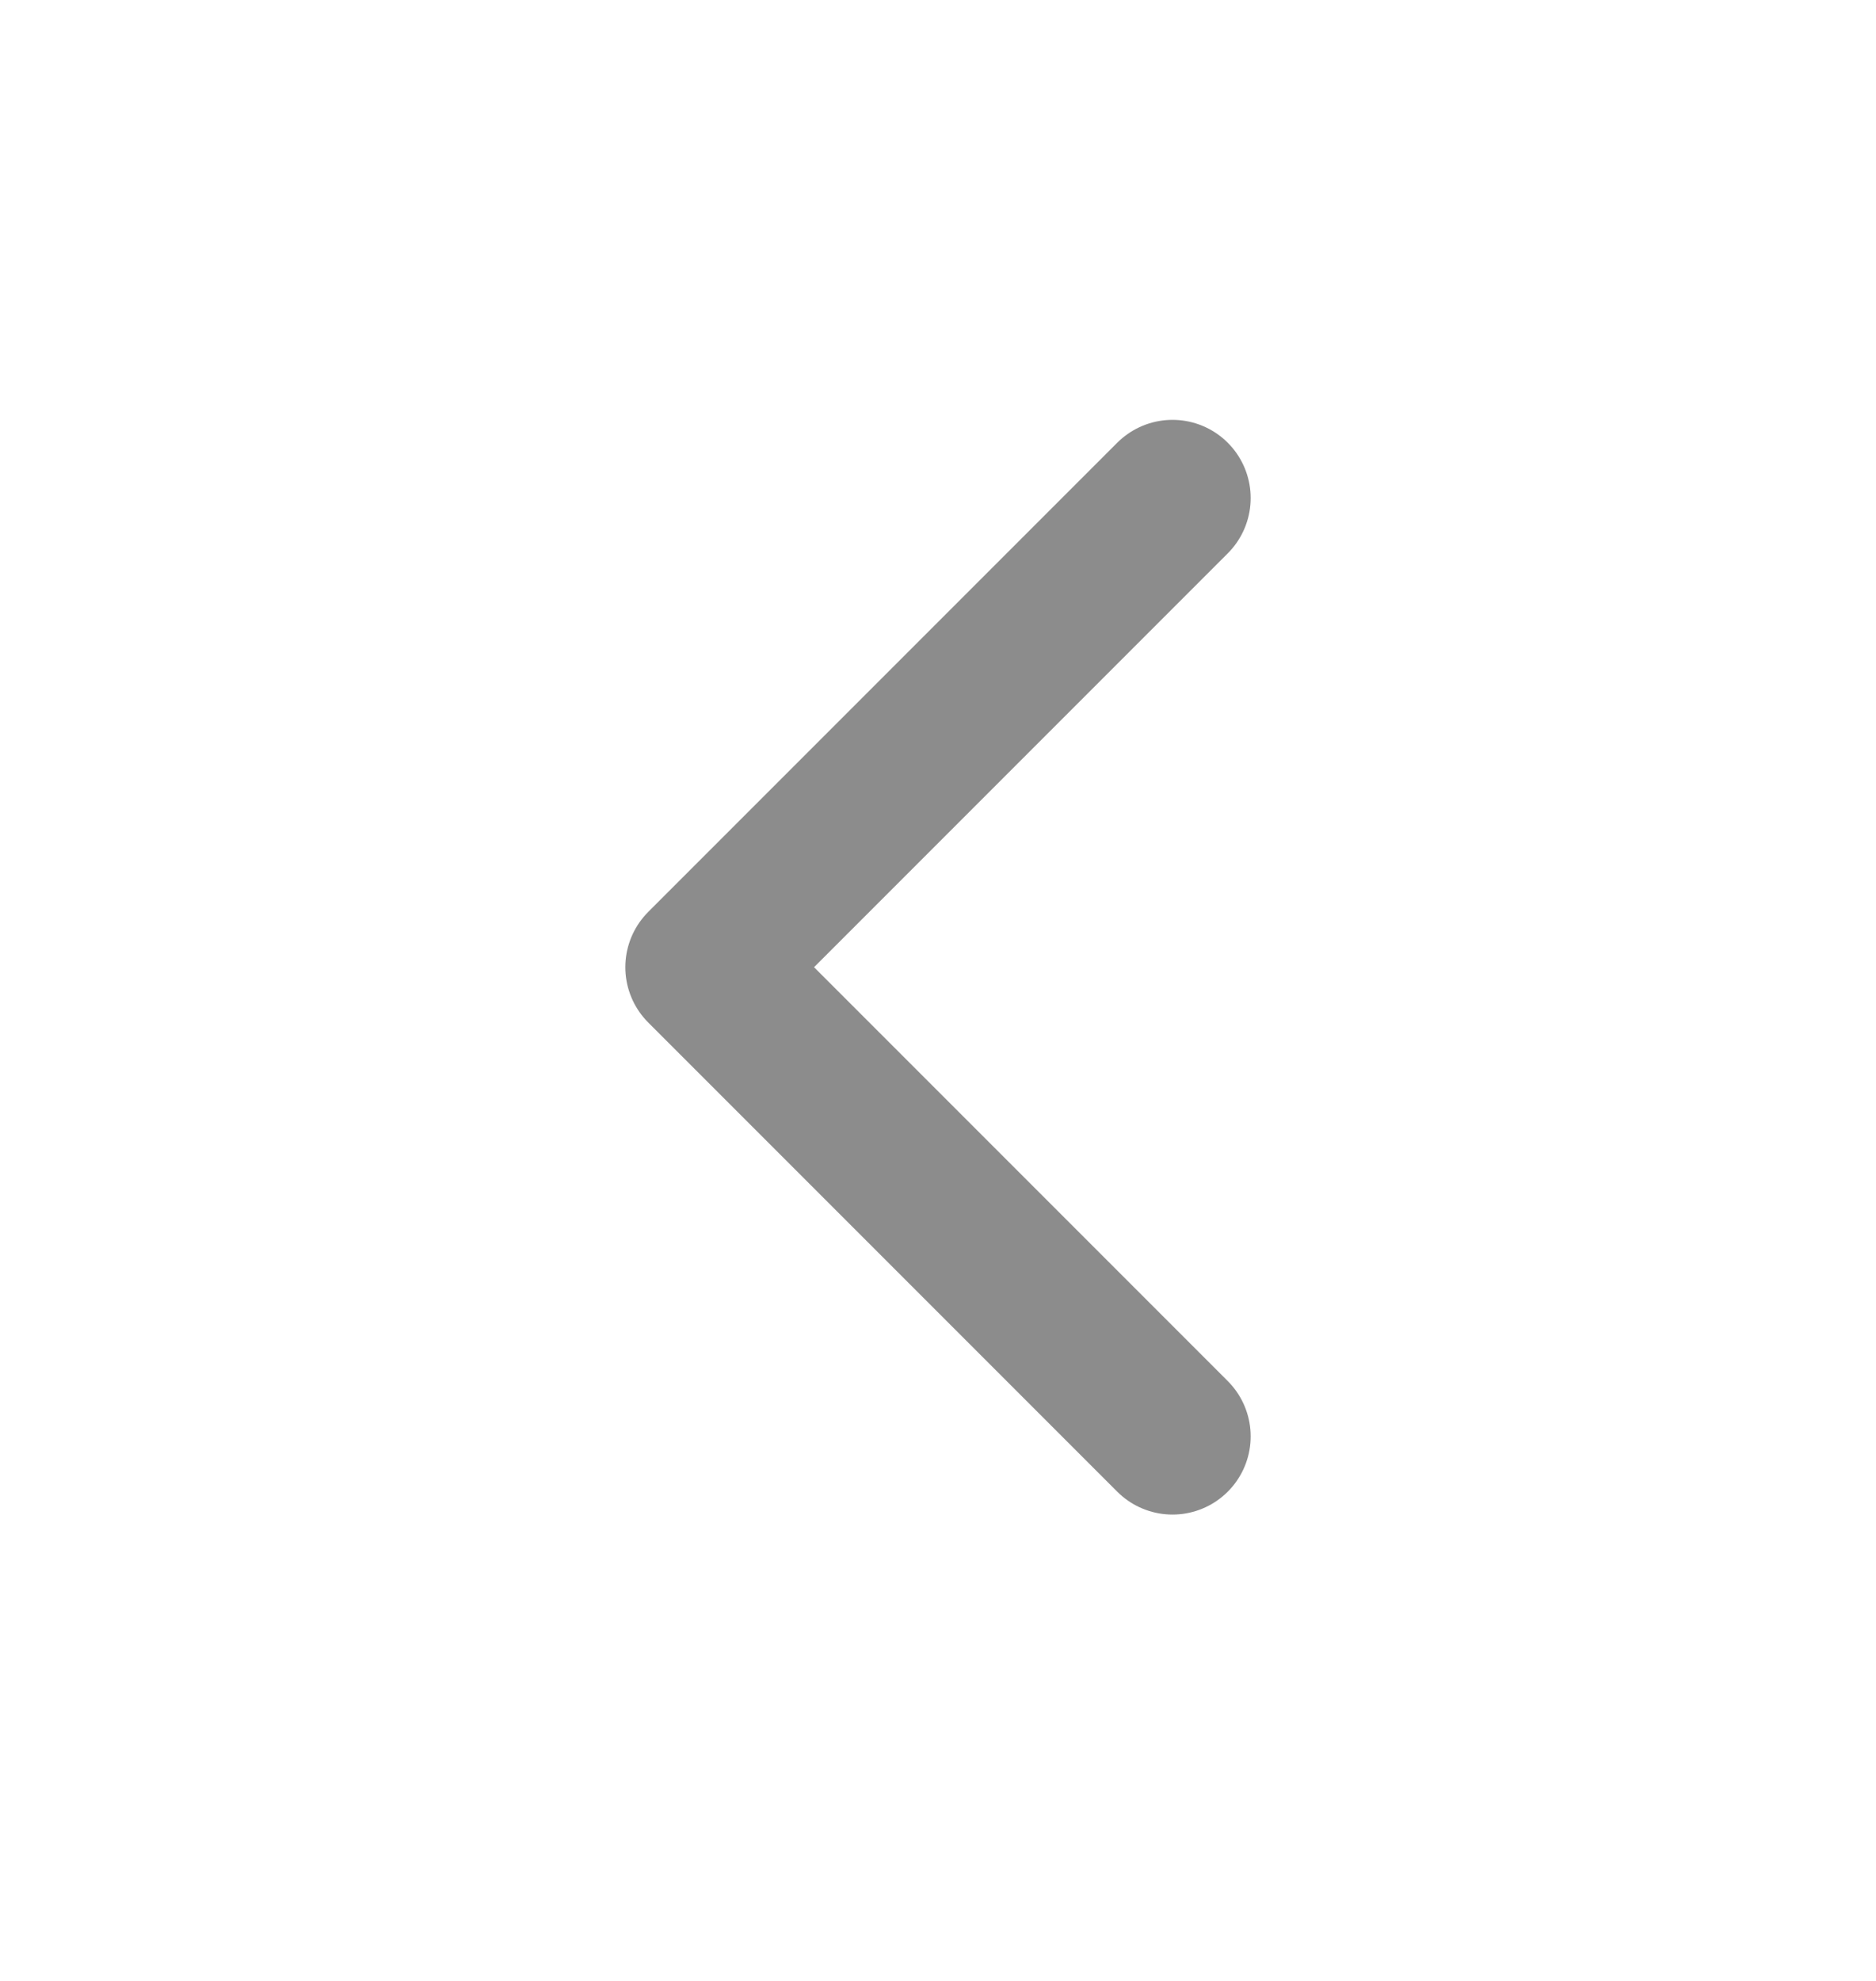
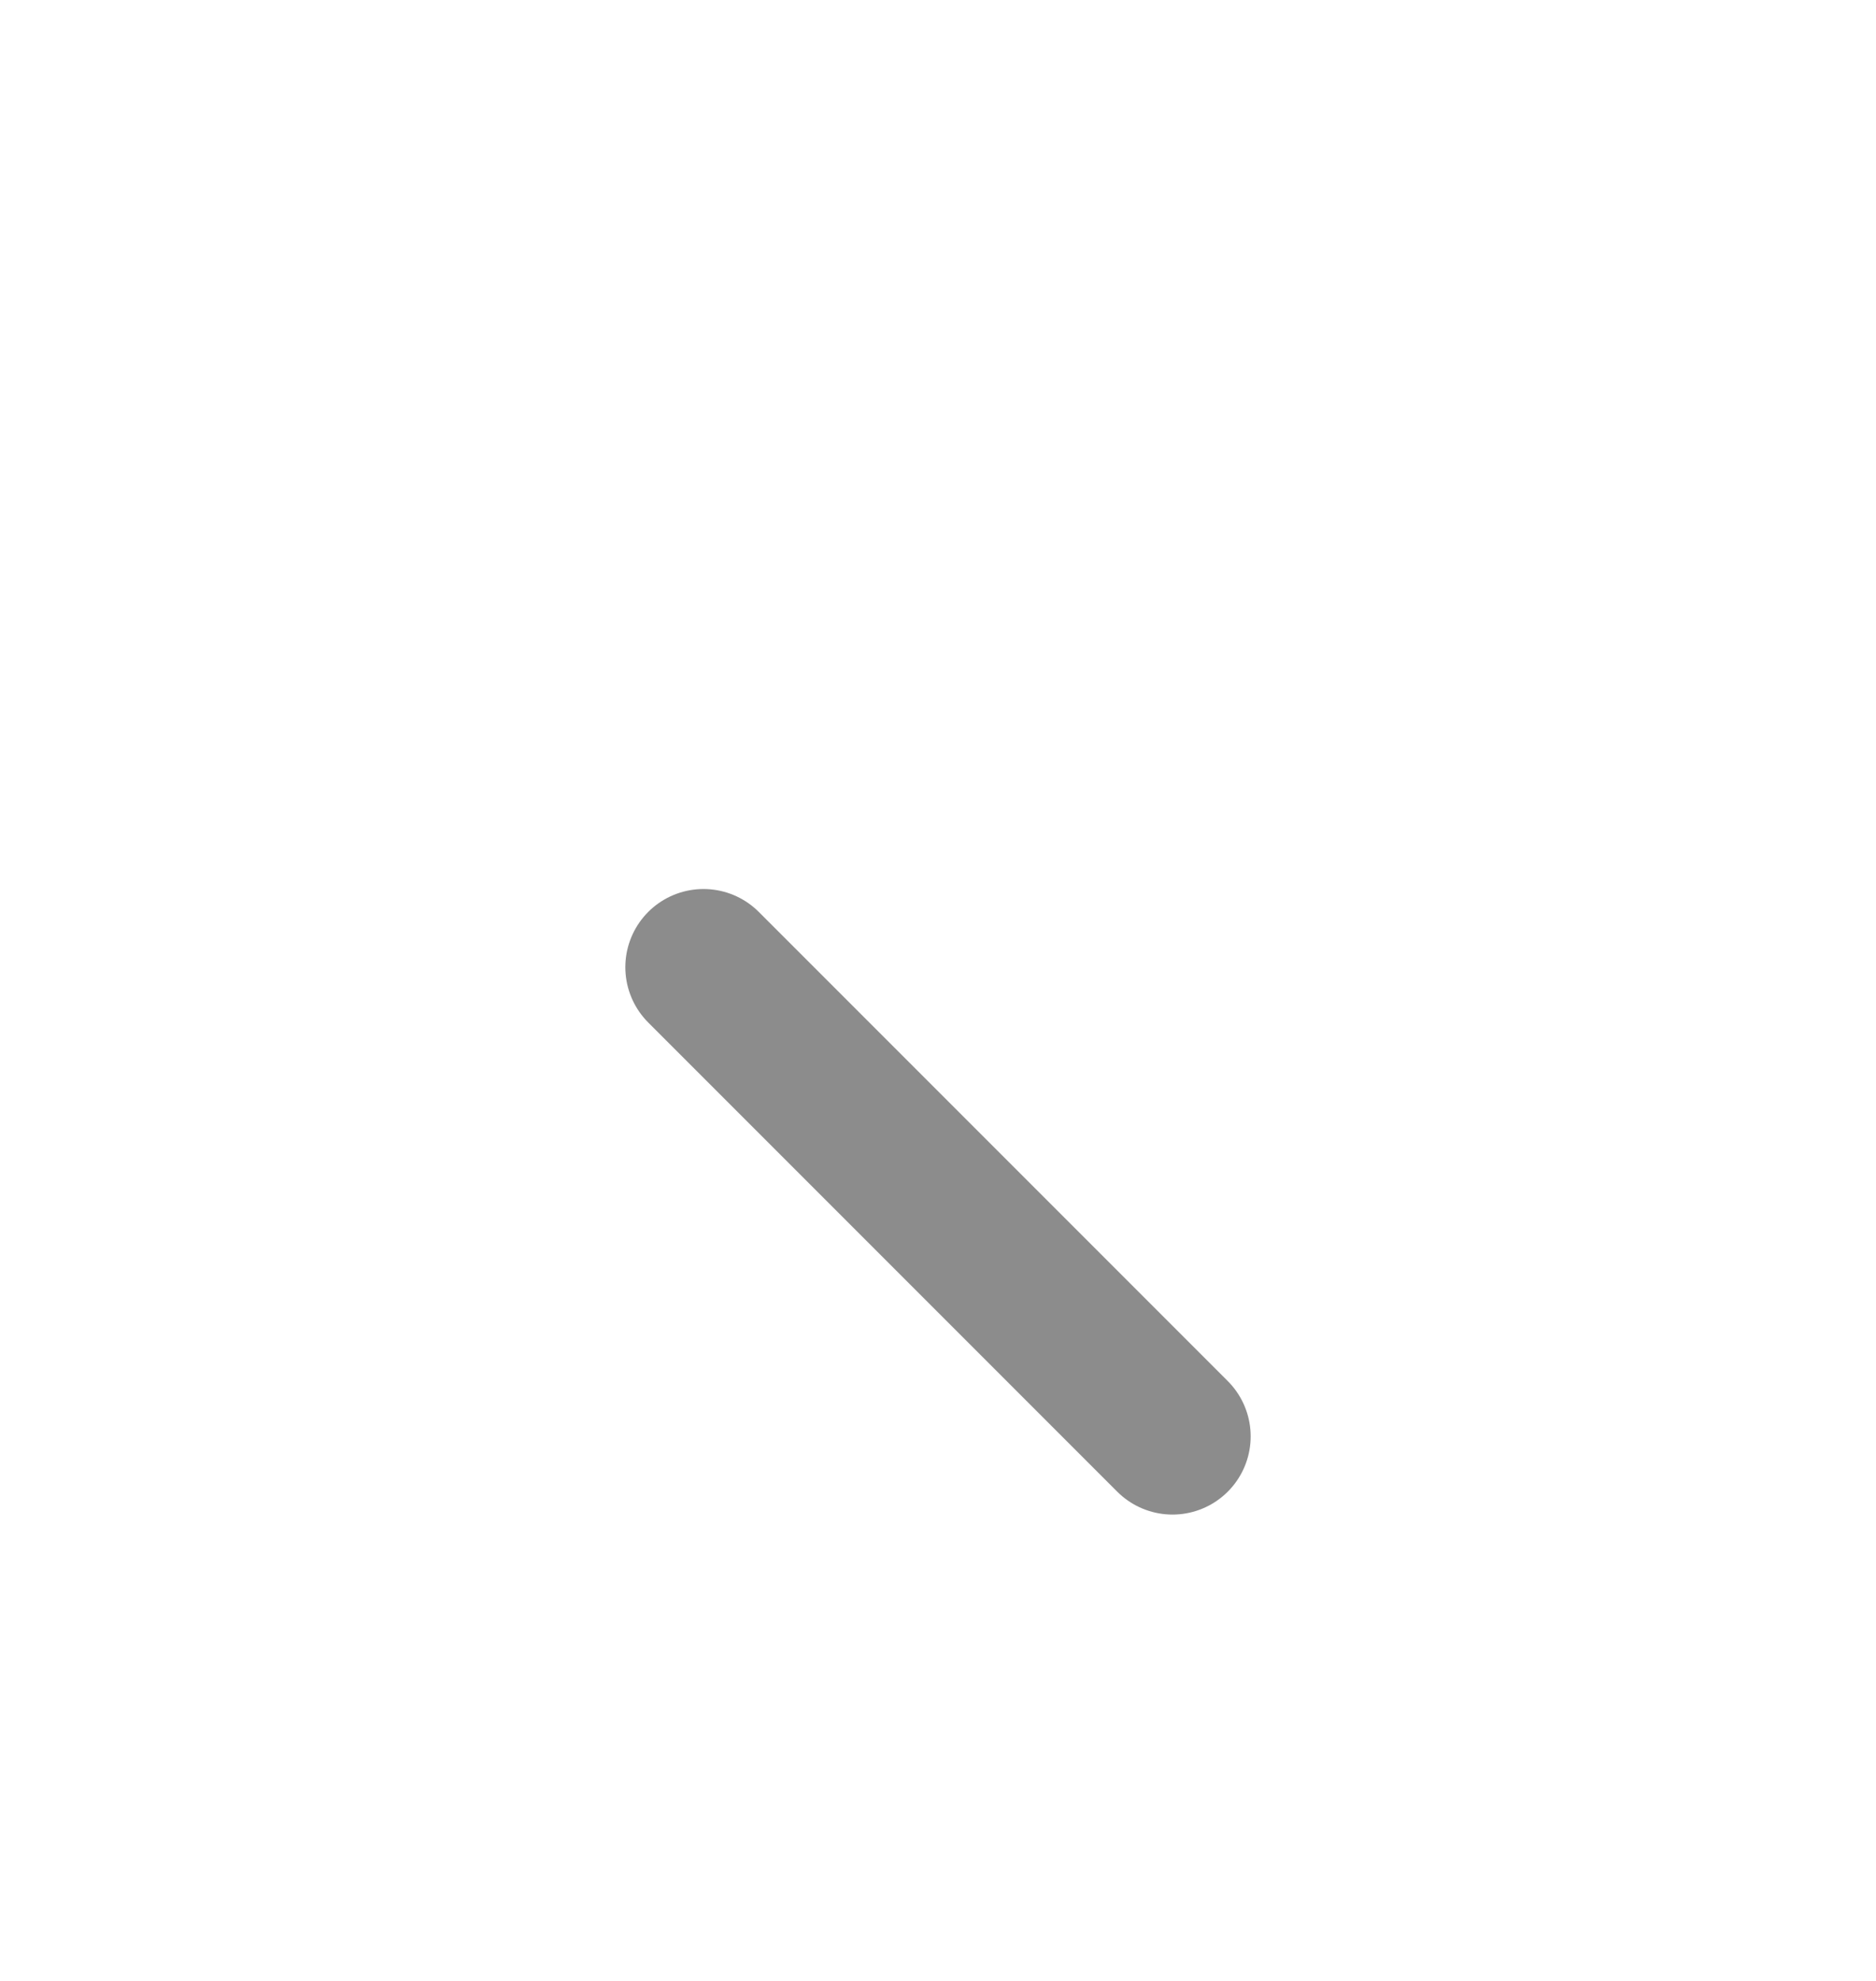
<svg xmlns="http://www.w3.org/2000/svg" width="18" height="19" viewBox="0 0 18 19" fill="none">
-   <path d="M11.25 13.777L6.75 9.277L11.25 4.777" stroke="#8C8C8C" stroke-width="1.5" stroke-linecap="round" stroke-linejoin="round" />
+   <path d="M11.25 13.777L6.75 9.277" stroke="#8C8C8C" stroke-width="1.5" stroke-linecap="round" stroke-linejoin="round" />
</svg>